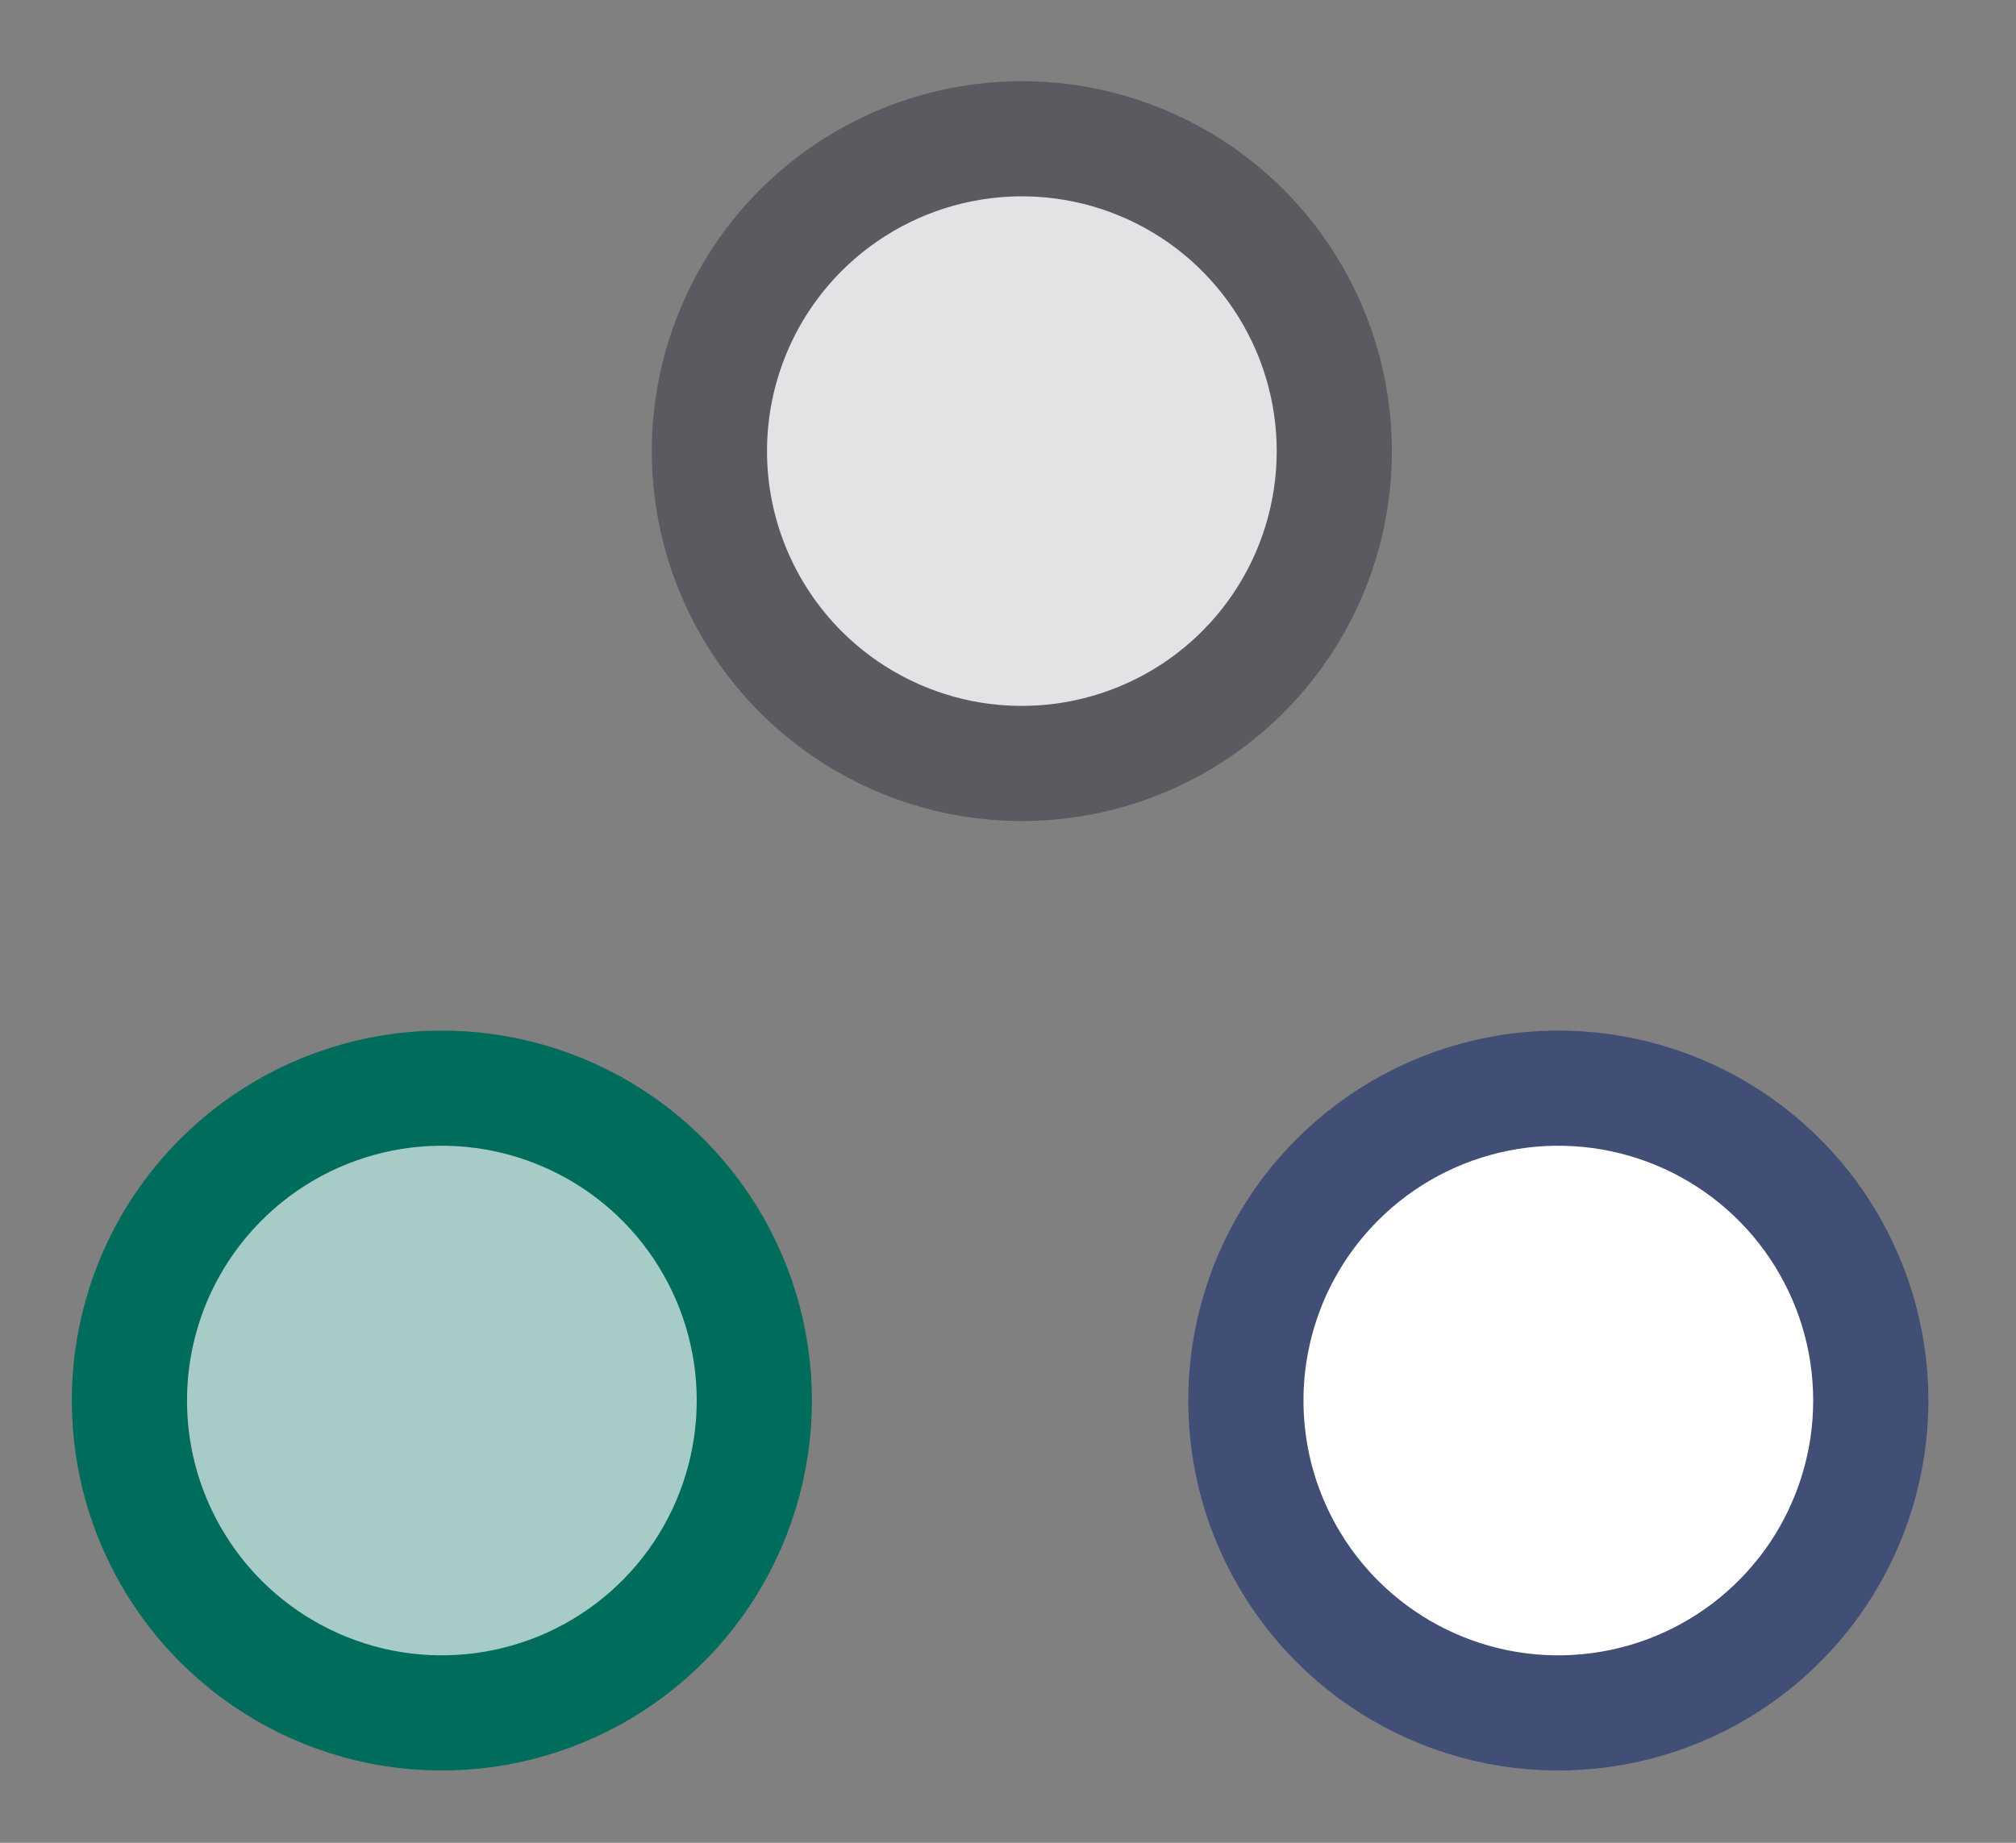
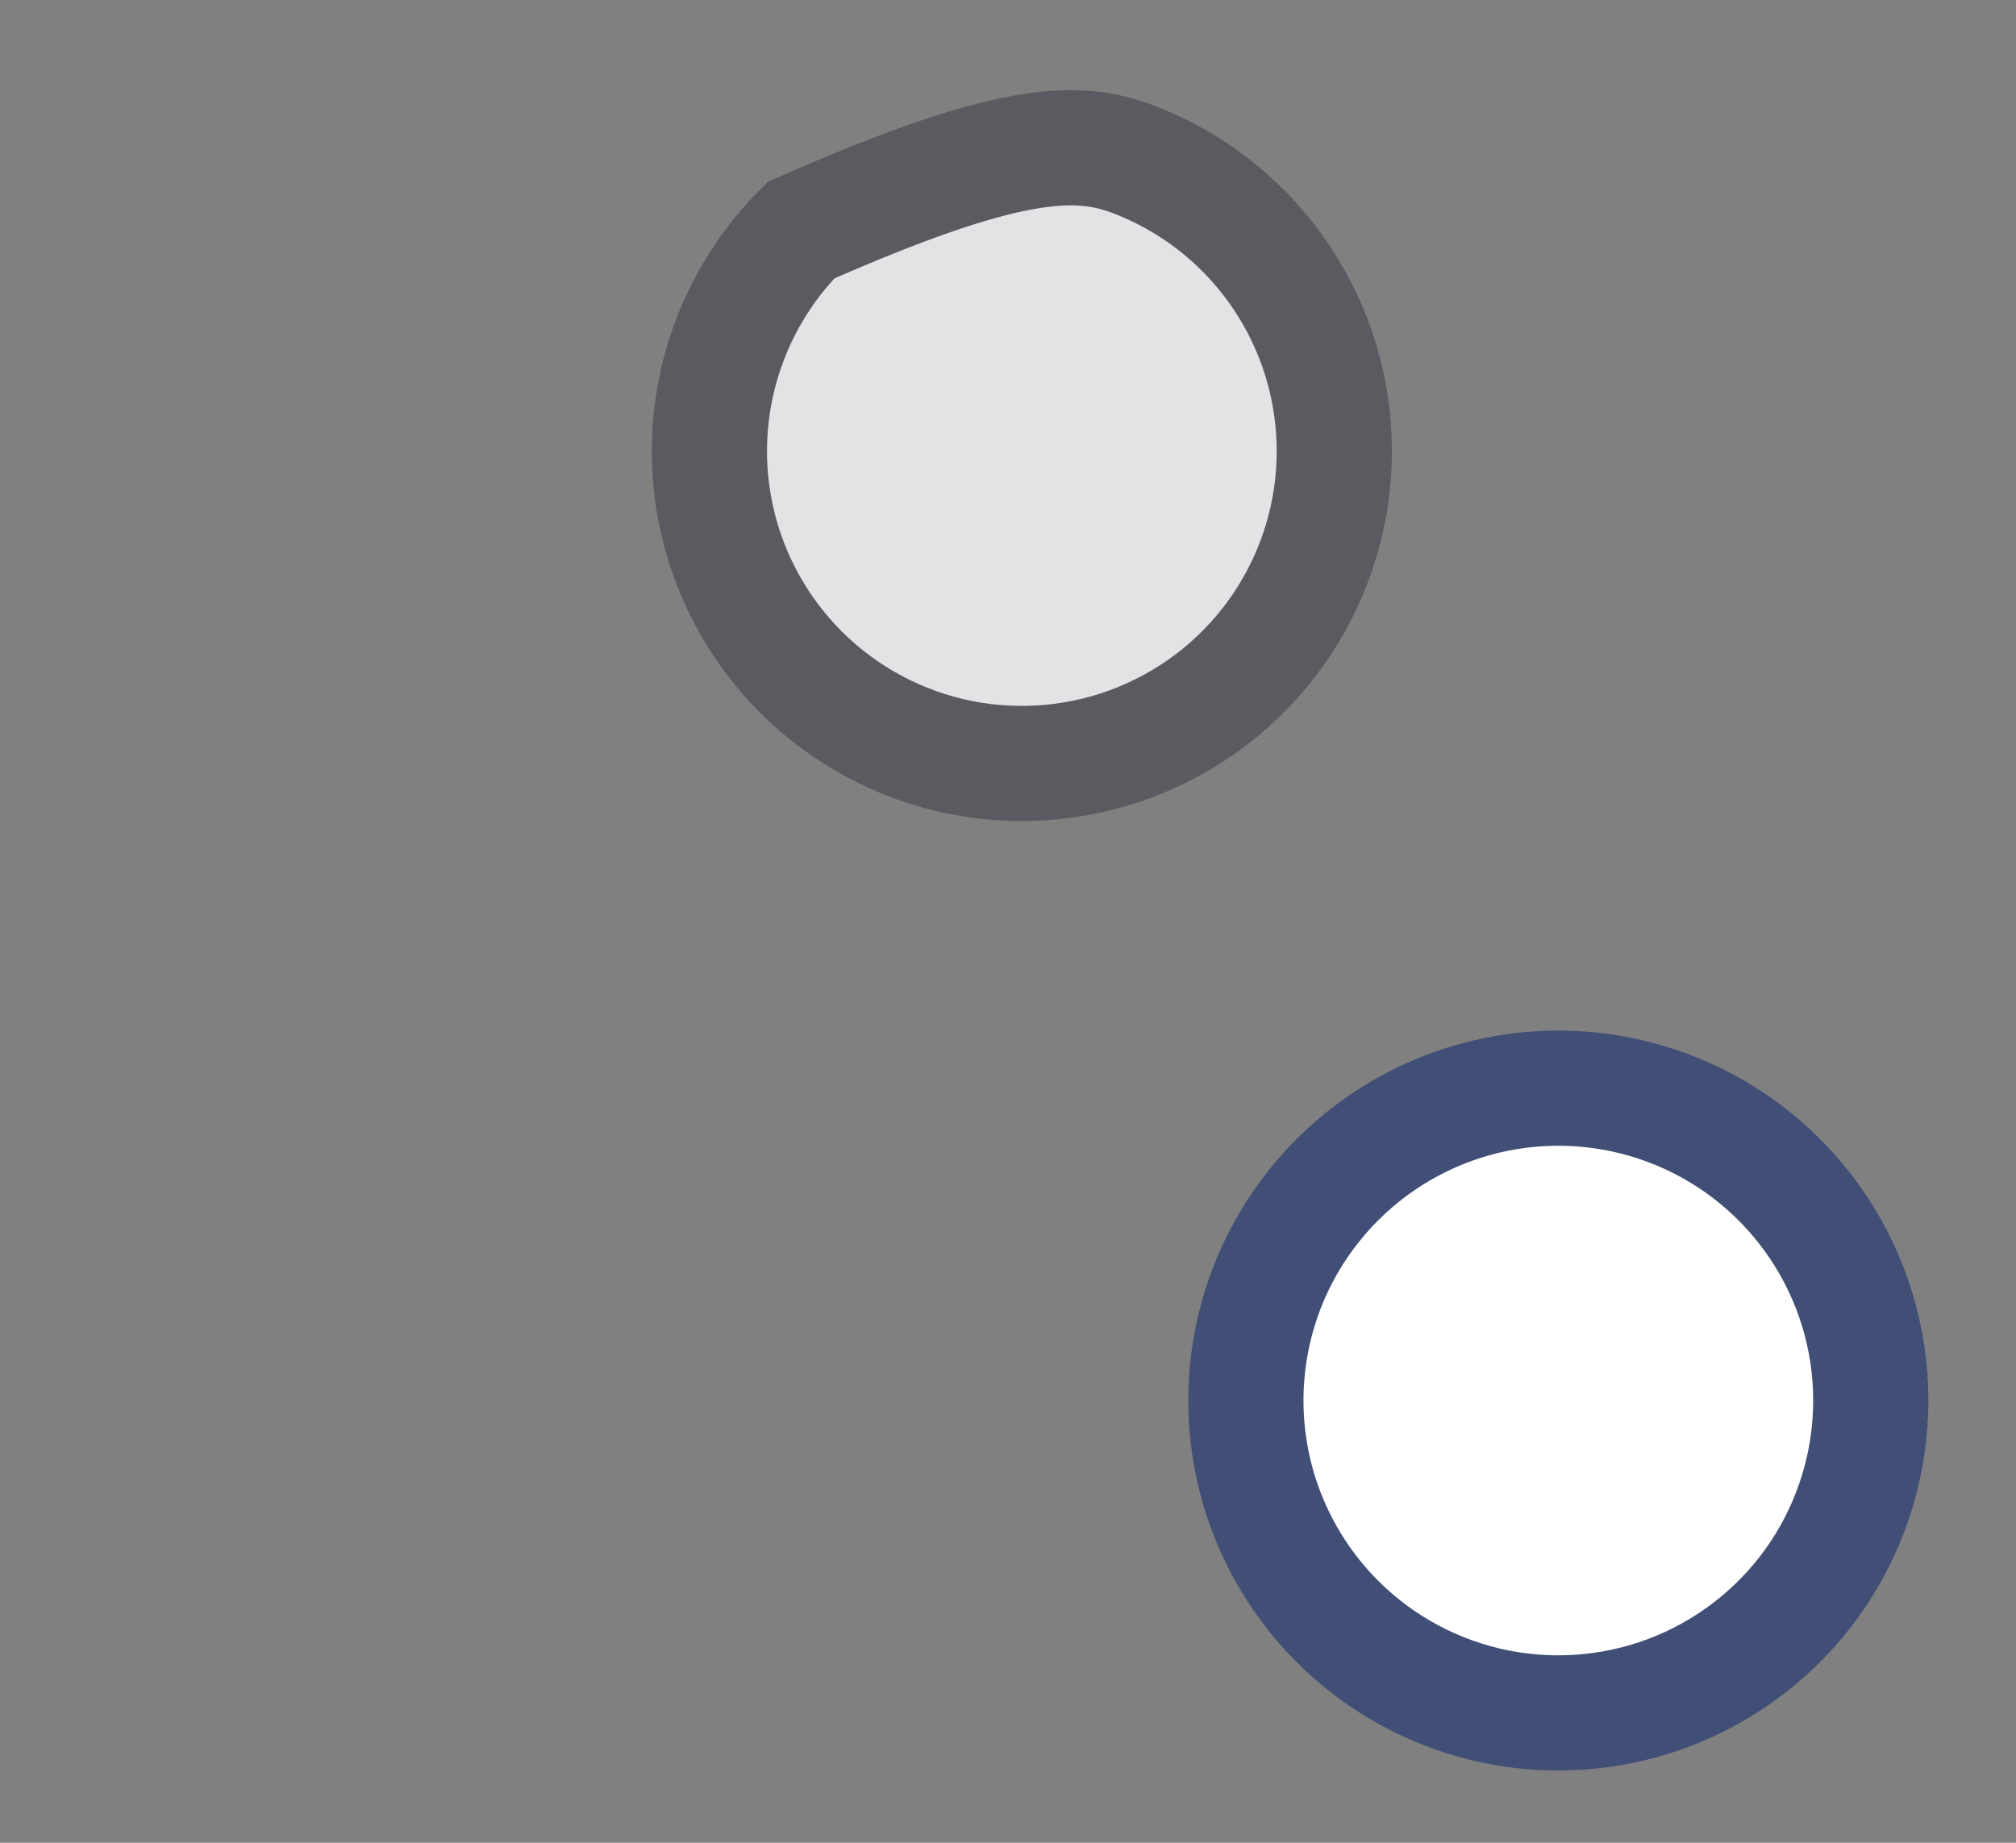
<svg xmlns="http://www.w3.org/2000/svg" width="35" height="32" viewBox="0 0 35 32" fill="none">
  <rect x="0" y="0" width="35" height="32" fill="#808080" stroke="none" />
-   <path fill-rule="evenodd" clip-rule="evenodd" d="M3.836 20.485C4.594 19.726 5.561 19.21 6.613 19C7.665 18.791 8.755 18.898 9.746 19.309C10.738 19.719 11.585 20.414 12.181 21.306C12.777 22.198 13.096 23.246 13.096 24.319C13.096 25.392 12.778 26.44 12.183 27.333C11.587 28.225 10.74 28.92 9.75 29.331C8.759 29.742 7.668 29.85 6.616 29.642C5.564 29.433 4.597 28.917 3.838 28.159C3.334 27.655 2.934 27.057 2.661 26.399C2.387 25.741 2.247 25.035 2.247 24.322C2.246 23.61 2.387 22.904 2.659 22.245C2.932 21.587 3.332 20.989 3.836 20.485Z" fill="#A7CCC7" stroke="#006C5C" stroke-width="2" />
  <path fill-rule="evenodd" clip-rule="evenodd" d="M23.219 20.485C23.977 19.726 24.944 19.21 25.996 19C27.048 18.791 28.138 18.898 29.13 19.309C30.121 19.719 30.968 20.414 31.564 21.306C32.16 22.198 32.479 23.246 32.479 24.319C32.479 25.392 32.161 26.44 31.566 27.333C30.97 28.225 30.123 28.92 29.133 29.331C28.142 29.742 27.051 29.85 25.999 29.642C24.947 29.433 23.98 28.917 23.221 28.159C22.717 27.655 22.317 27.057 22.044 26.399C21.77 25.741 21.63 25.035 21.63 24.322C21.629 23.61 21.77 22.904 22.042 22.245C22.315 21.587 22.715 20.989 23.219 20.485Z" fill="white" stroke="#414F76" stroke-width="2" />
-   <path fill-rule="evenodd" clip-rule="evenodd" d="M13.905 3.998C14.664 3.24 15.63 2.723 16.682 2.514C17.734 2.304 18.825 2.411 19.816 2.822C20.807 3.232 21.654 3.927 22.25 4.819C22.846 5.711 23.165 6.759 23.165 7.832C23.166 8.905 22.848 9.954 22.252 10.846C21.657 11.738 20.81 12.433 19.819 12.844C18.828 13.255 17.738 13.363 16.685 13.155C15.633 12.946 14.666 12.43 13.907 11.672C13.403 11.168 13.003 10.57 12.73 9.912C12.457 9.254 12.316 8.548 12.316 7.835C12.316 7.123 12.456 6.417 12.729 5.759C13.001 5.1 13.401 4.502 13.905 3.998Z" fill="#E2E3E4" stroke="#595B60" stroke-width="2" />
+   <path fill-rule="evenodd" clip-rule="evenodd" d="M13.905 3.998C17.734 2.304 18.825 2.411 19.816 2.822C20.807 3.232 21.654 3.927 22.25 4.819C22.846 5.711 23.165 6.759 23.165 7.832C23.166 8.905 22.848 9.954 22.252 10.846C21.657 11.738 20.81 12.433 19.819 12.844C18.828 13.255 17.738 13.363 16.685 13.155C15.633 12.946 14.666 12.43 13.907 11.672C13.403 11.168 13.003 10.57 12.73 9.912C12.457 9.254 12.316 8.548 12.316 7.835C12.316 7.123 12.456 6.417 12.729 5.759C13.001 5.1 13.401 4.502 13.905 3.998Z" fill="#E2E3E4" stroke="#595B60" stroke-width="2" />
</svg>